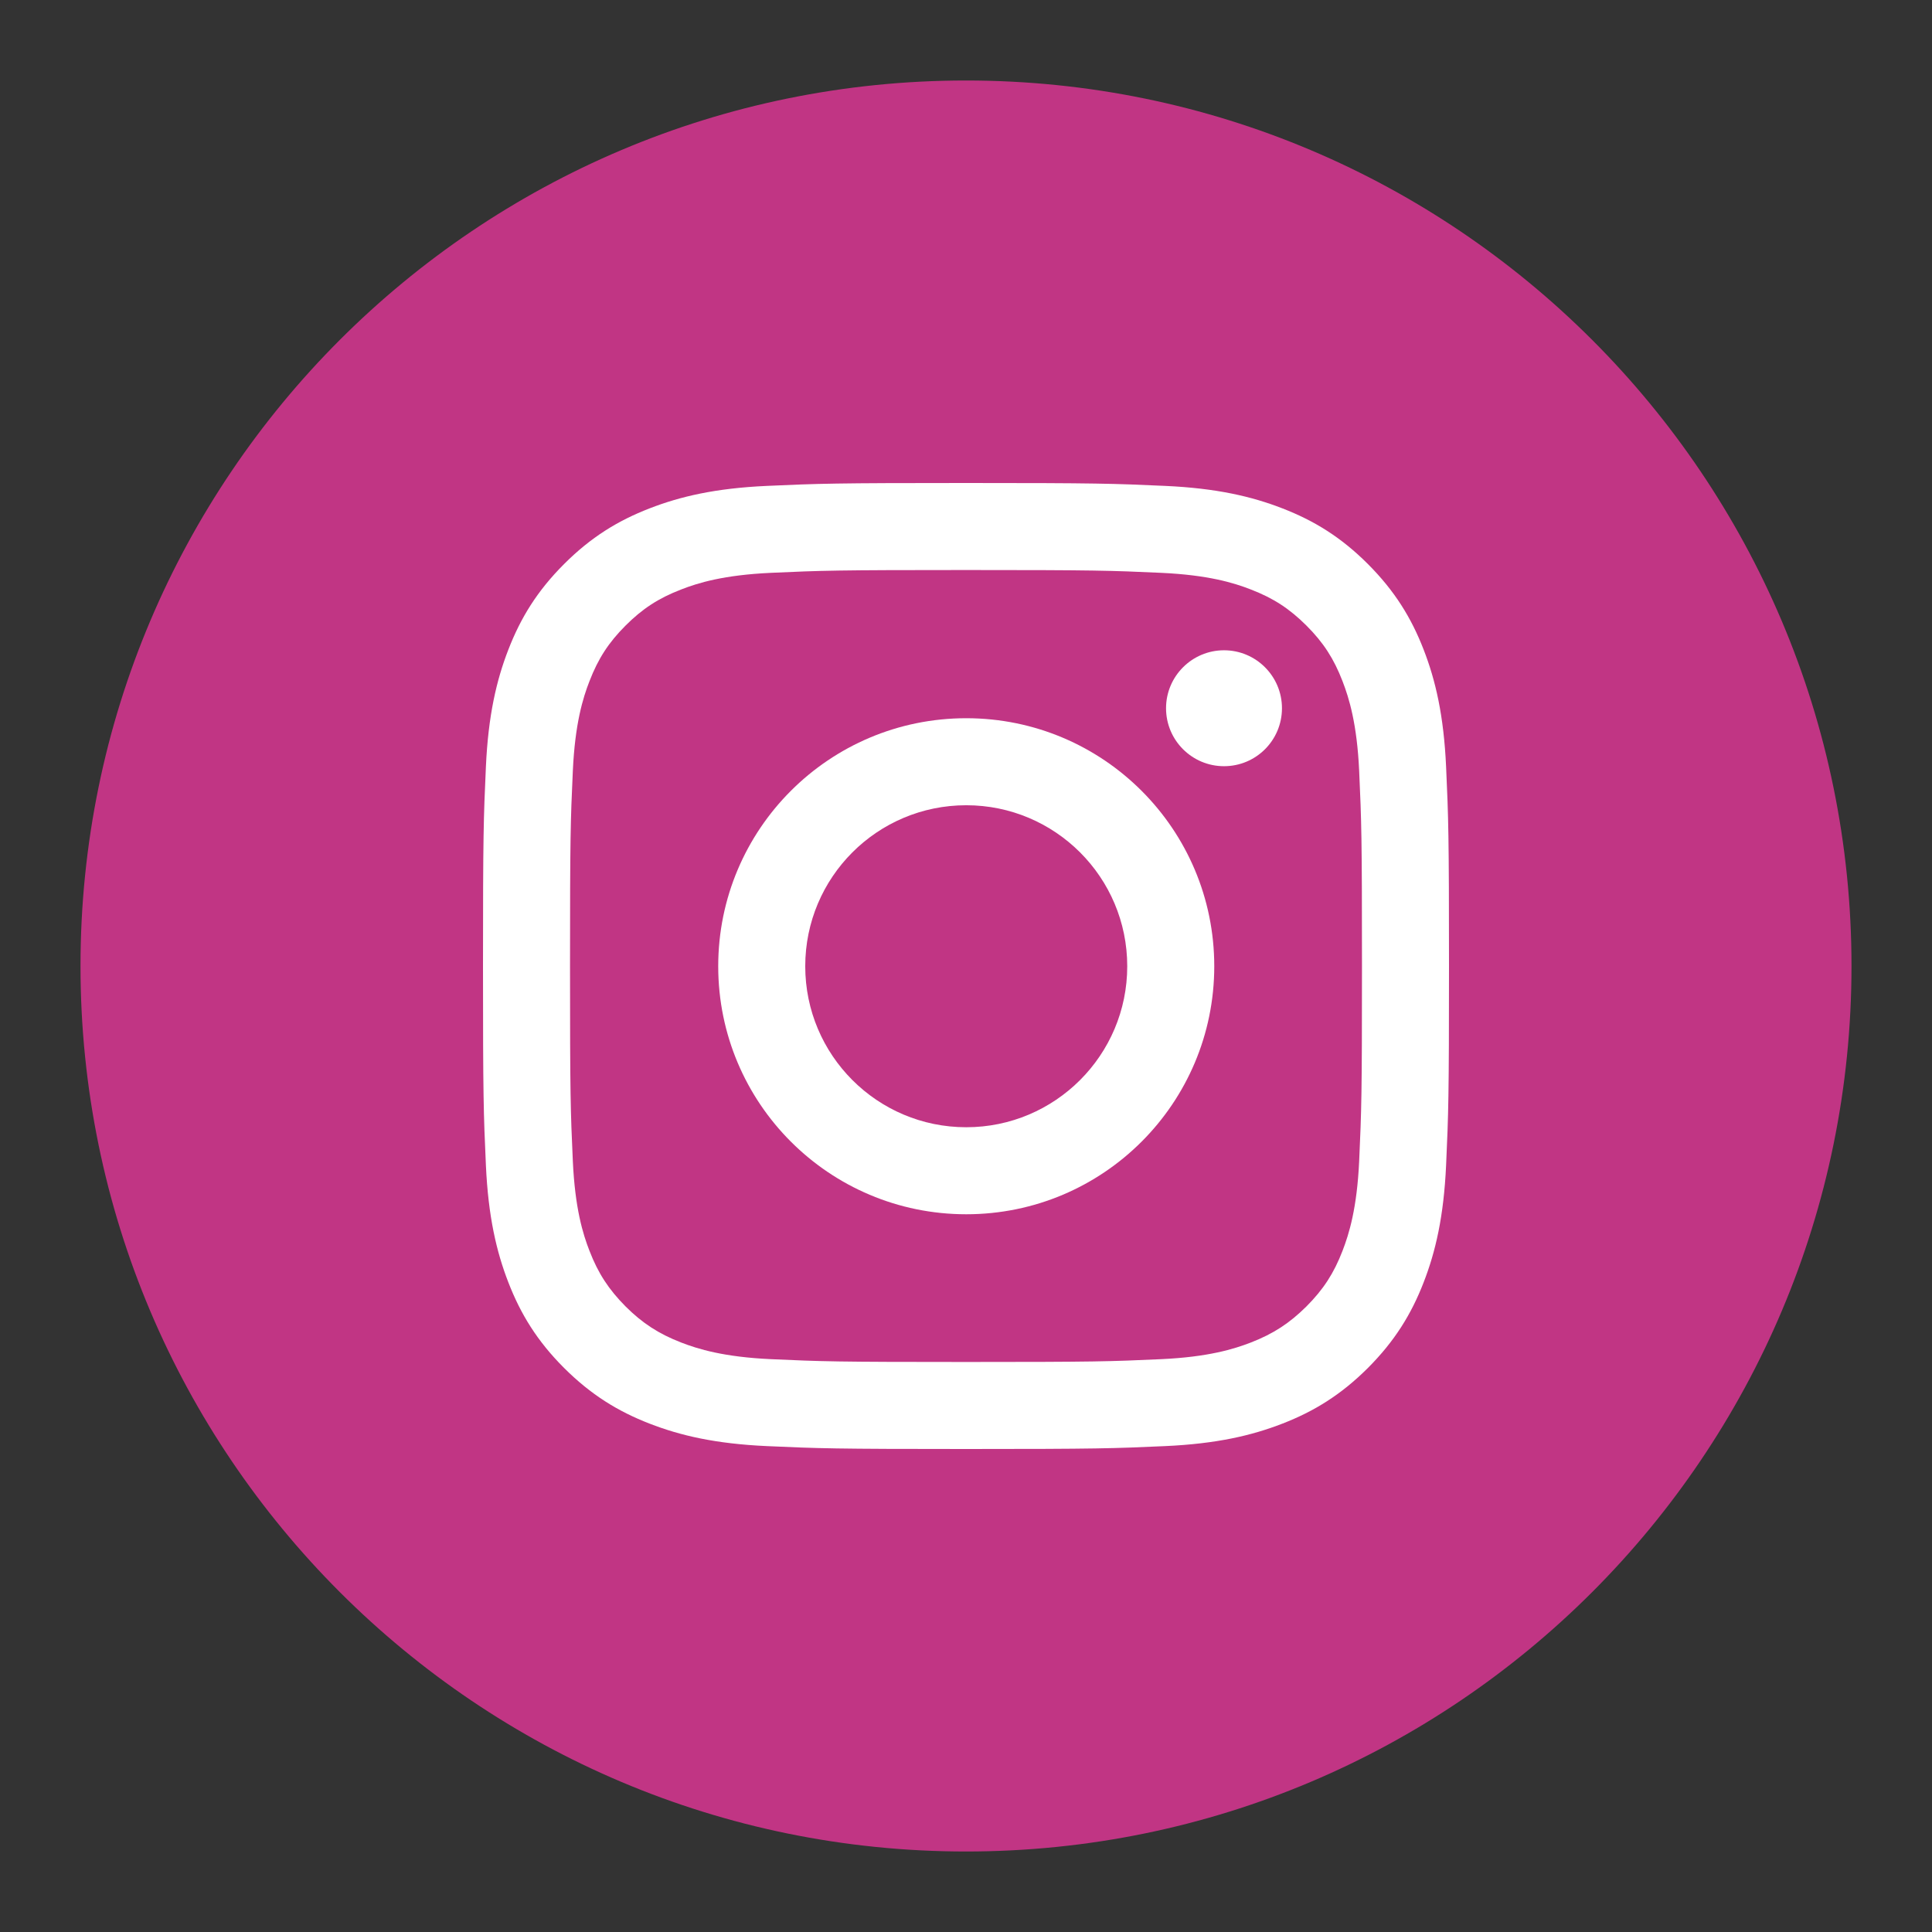
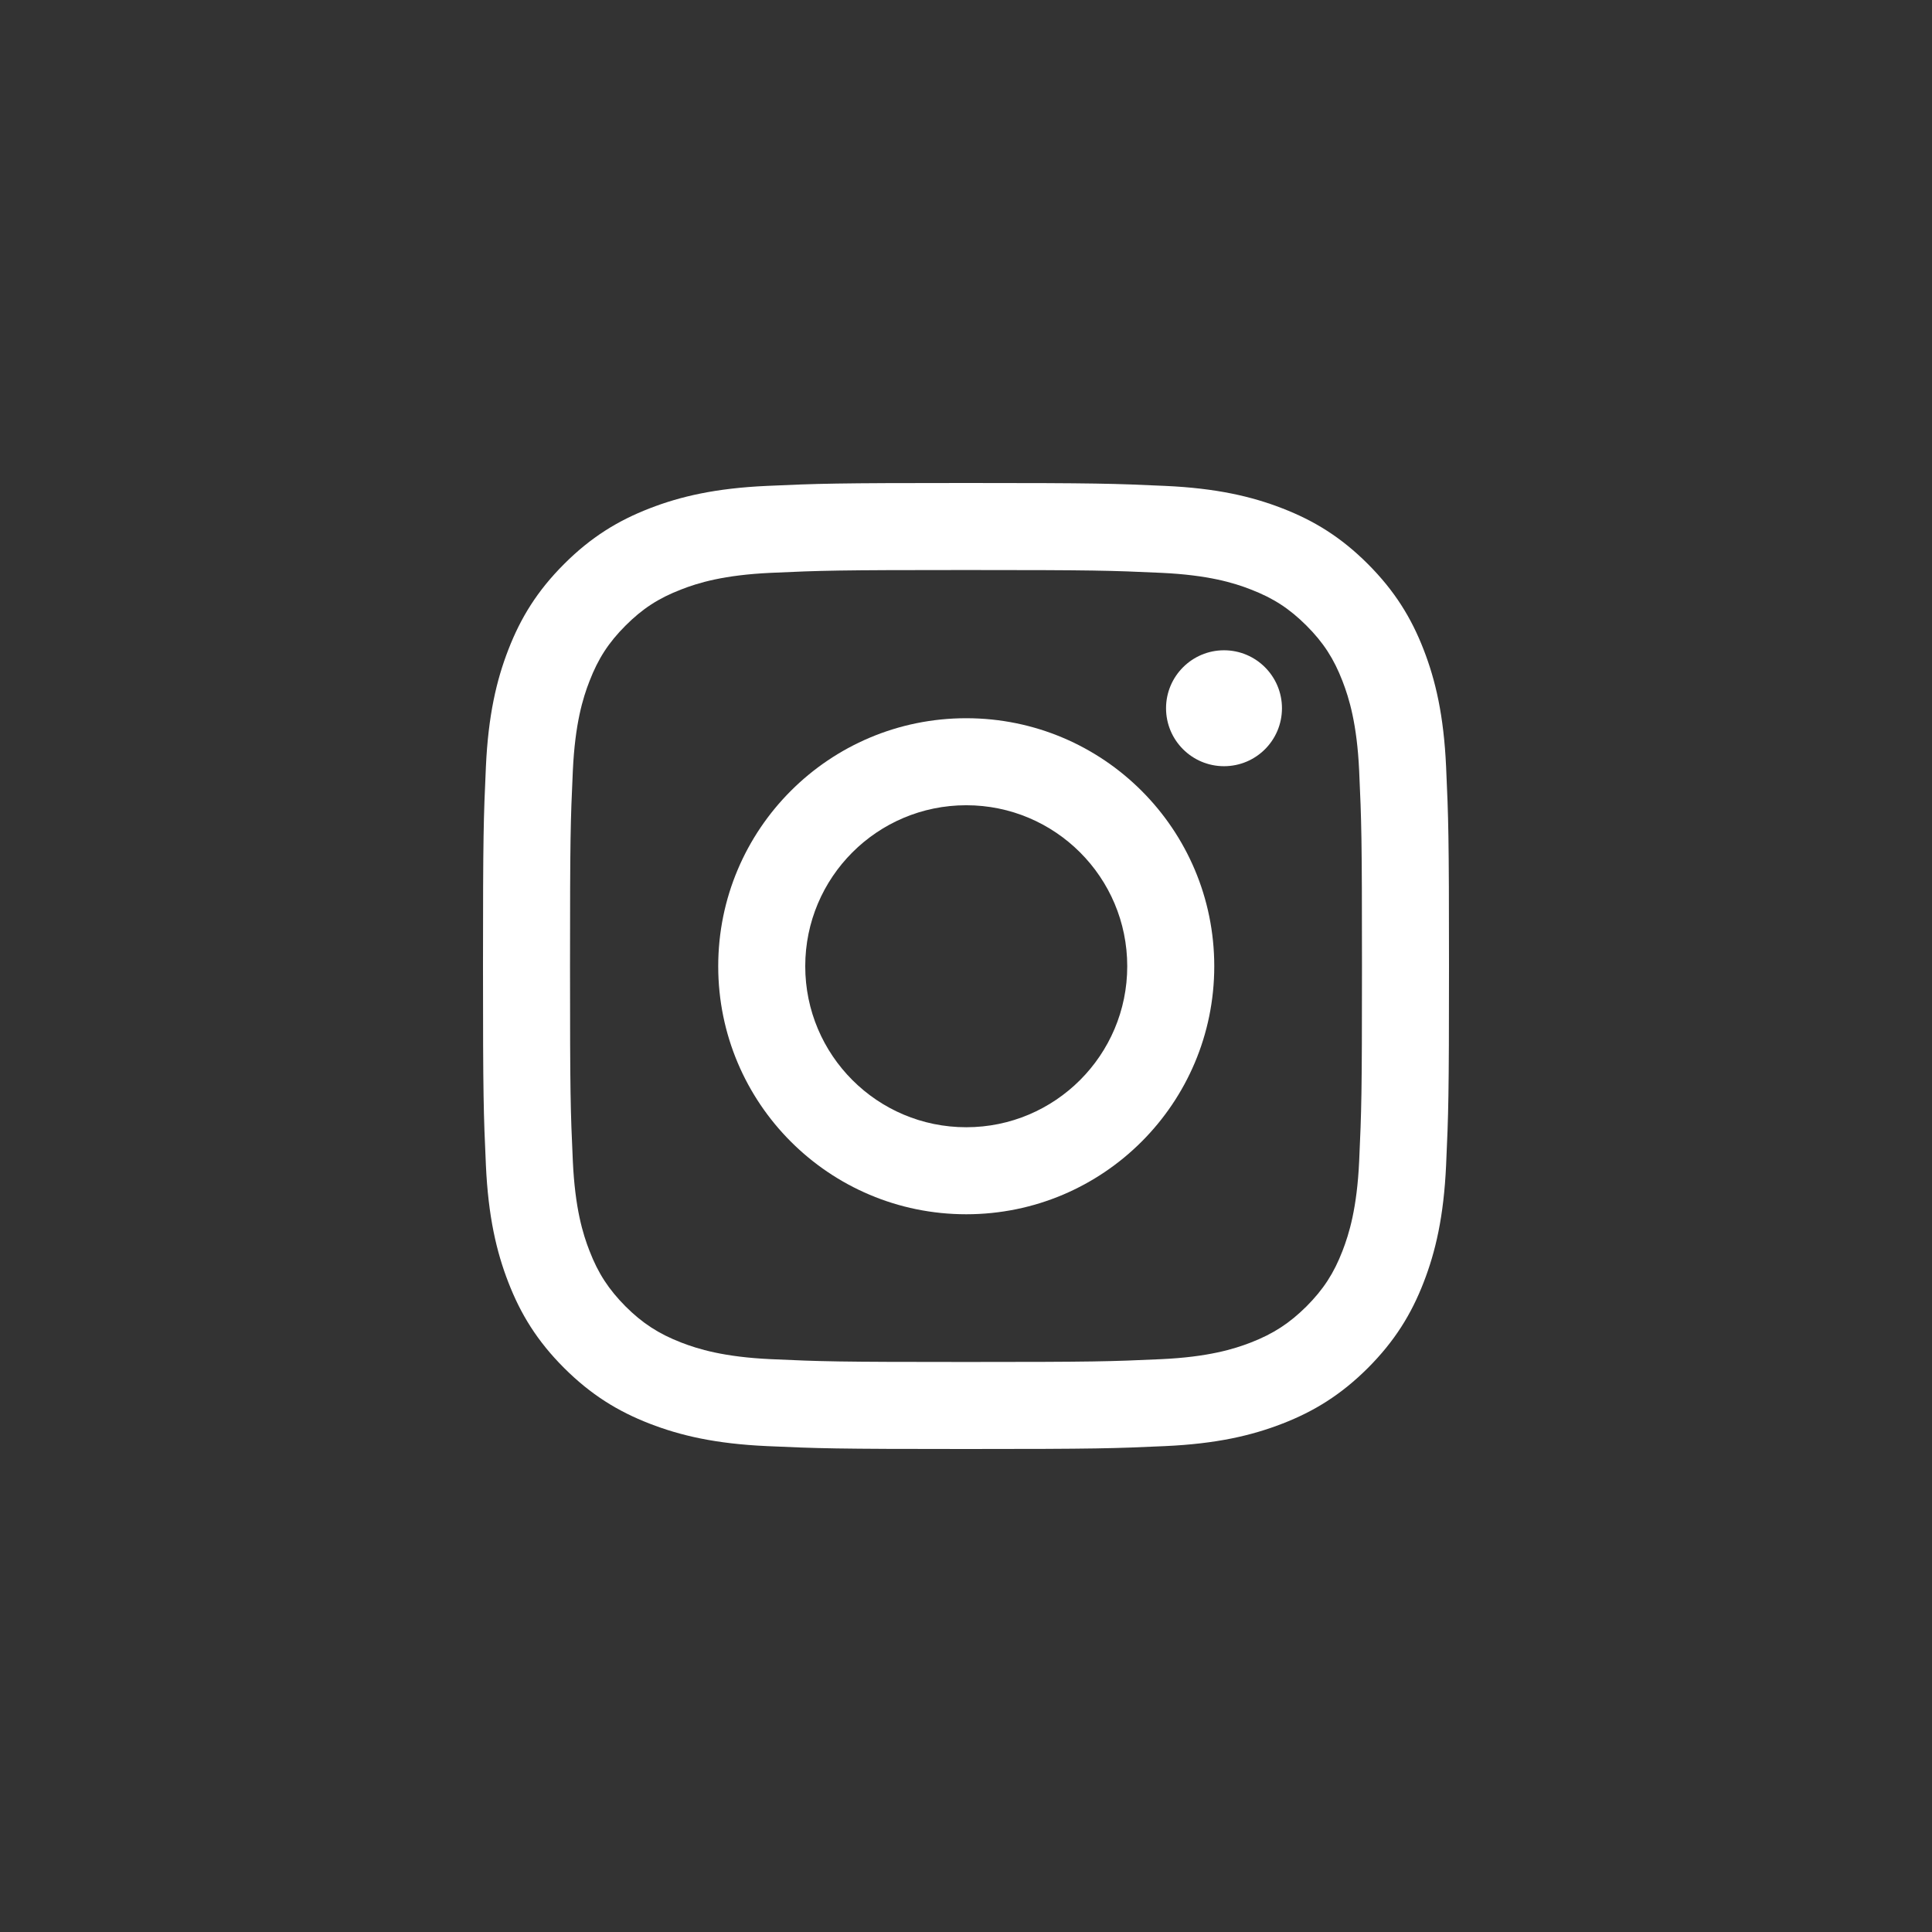
<svg xmlns="http://www.w3.org/2000/svg" width="24" height="24" viewBox="0 0 24 24" fill="none">
  <rect x="0" y="0" width="24" height="24" fill="#333333" stroke="none" />
-   <path d="M12 23C18.075 23 23 18.075 23 12C23 5.925 18.075 1 12 1C5.925 1 1 5.925 1 12C1 18.075 5.925 23 12 23Z" fill="#C13584" />
  <path d="M12 7.081C13.602 7.081 13.792 7.087 14.425 7.116C15.009 7.143 15.327 7.24 15.539 7.323C15.819 7.431 16.018 7.561 16.229 7.771C16.439 7.981 16.569 8.181 16.677 8.461C16.759 8.673 16.857 8.991 16.884 9.575C16.913 10.208 16.919 10.398 16.919 12C16.919 13.602 16.913 13.792 16.884 14.425C16.857 15.009 16.759 15.327 16.677 15.539C16.569 15.819 16.439 16.018 16.229 16.229C16.018 16.438 15.819 16.568 15.539 16.677C15.327 16.759 15.009 16.857 14.425 16.884C13.792 16.913 13.602 16.919 12 16.919C10.398 16.919 10.208 16.913 9.575 16.884C8.991 16.857 8.673 16.759 8.461 16.677C8.181 16.568 7.981 16.438 7.771 16.229C7.562 16.018 7.431 15.819 7.323 15.539C7.24 15.327 7.143 15.009 7.116 14.425C7.087 13.792 7.081 13.602 7.081 12C7.081 10.398 7.087 10.208 7.116 9.575C7.143 8.991 7.24 8.673 7.323 8.461C7.431 8.181 7.561 7.981 7.771 7.771C7.981 7.561 8.181 7.431 8.461 7.323C8.673 7.24 8.991 7.143 9.575 7.116C10.208 7.087 10.398 7.081 12 7.081ZM12 6C10.37 6 10.166 6.007 9.526 6.036C8.888 6.065 8.451 6.167 8.07 6.315C7.675 6.468 7.341 6.673 7.007 7.007C6.673 7.341 6.468 7.675 6.315 8.07C6.167 8.451 6.065 8.888 6.036 9.526C6.007 10.166 6 10.37 6 12C6 13.63 6.007 13.834 6.036 14.474C6.065 15.112 6.167 15.549 6.315 15.93C6.468 16.325 6.673 16.659 7.007 16.993C7.341 17.326 7.675 17.532 8.07 17.685C8.451 17.833 8.888 17.935 9.526 17.964C10.166 17.993 10.37 18 12 18C13.63 18 13.834 17.993 14.474 17.964C15.112 17.935 15.549 17.833 15.93 17.685C16.325 17.532 16.659 17.326 16.993 16.993C17.326 16.659 17.532 16.325 17.685 15.93C17.833 15.549 17.935 15.112 17.964 14.474C17.993 13.834 18 13.63 18 12C18 10.37 17.993 10.166 17.964 9.526C17.935 8.888 17.833 8.451 17.685 8.07C17.532 7.675 17.326 7.341 16.993 7.007C16.659 6.673 16.325 6.468 15.93 6.315C15.549 6.167 15.112 6.065 14.474 6.036C13.834 6.007 13.63 6 12 6Z" fill="white" />
  <path d="M12.003 8.922C10.301 8.922 8.922 10.301 8.922 12.003C8.922 13.705 10.301 15.084 12.003 15.084C13.705 15.084 15.084 13.705 15.084 12.003C15.084 10.301 13.705 8.922 12.003 8.922ZM12.003 14.003C10.898 14.003 10.003 13.107 10.003 12.003C10.003 10.898 10.898 10.003 12.003 10.003C13.107 10.003 14.003 10.898 14.003 12.003C14.003 13.107 13.107 14.003 12.003 14.003Z" fill="white" />
  <path d="M15.925 8.798C15.925 9.196 15.603 9.518 15.205 9.518C14.808 9.518 14.485 9.196 14.485 8.798C14.485 8.401 14.808 8.078 15.205 8.078C15.603 8.078 15.925 8.401 15.925 8.798Z" fill="white" />
</svg>